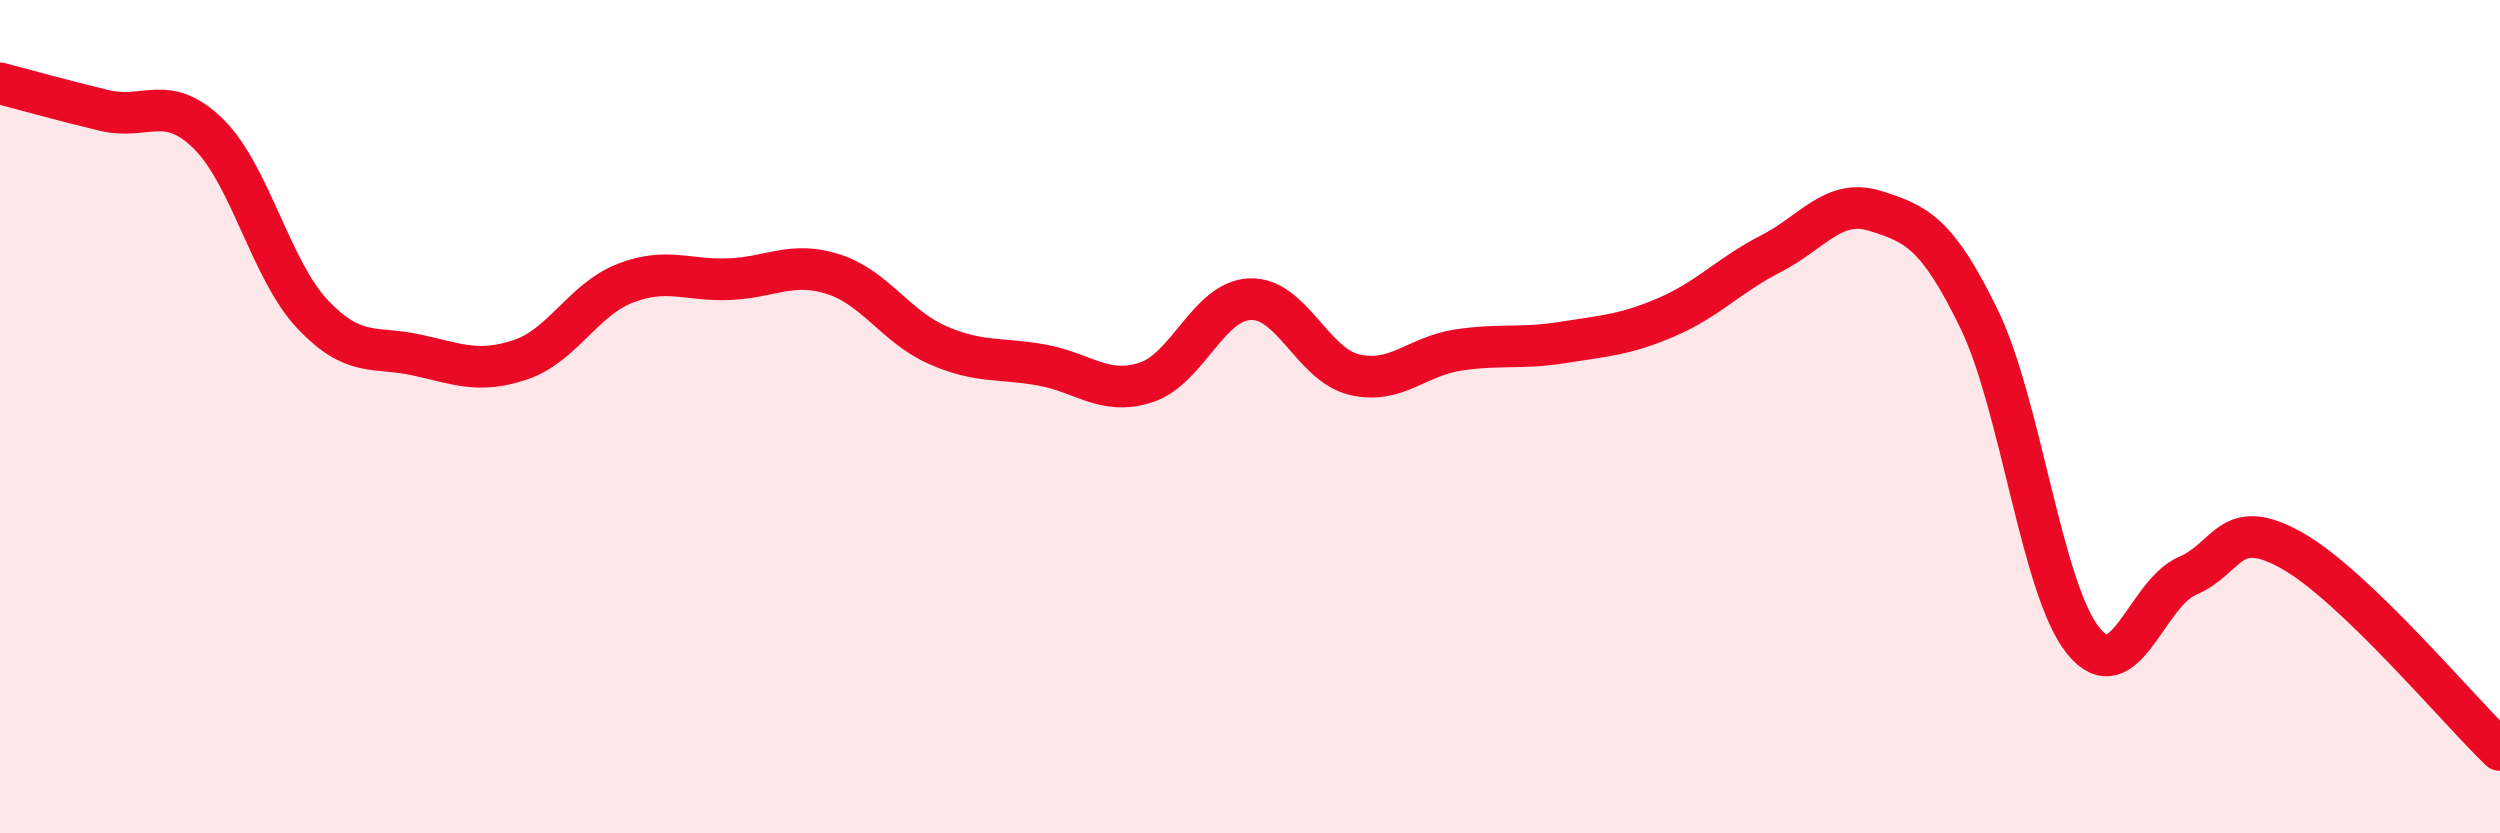
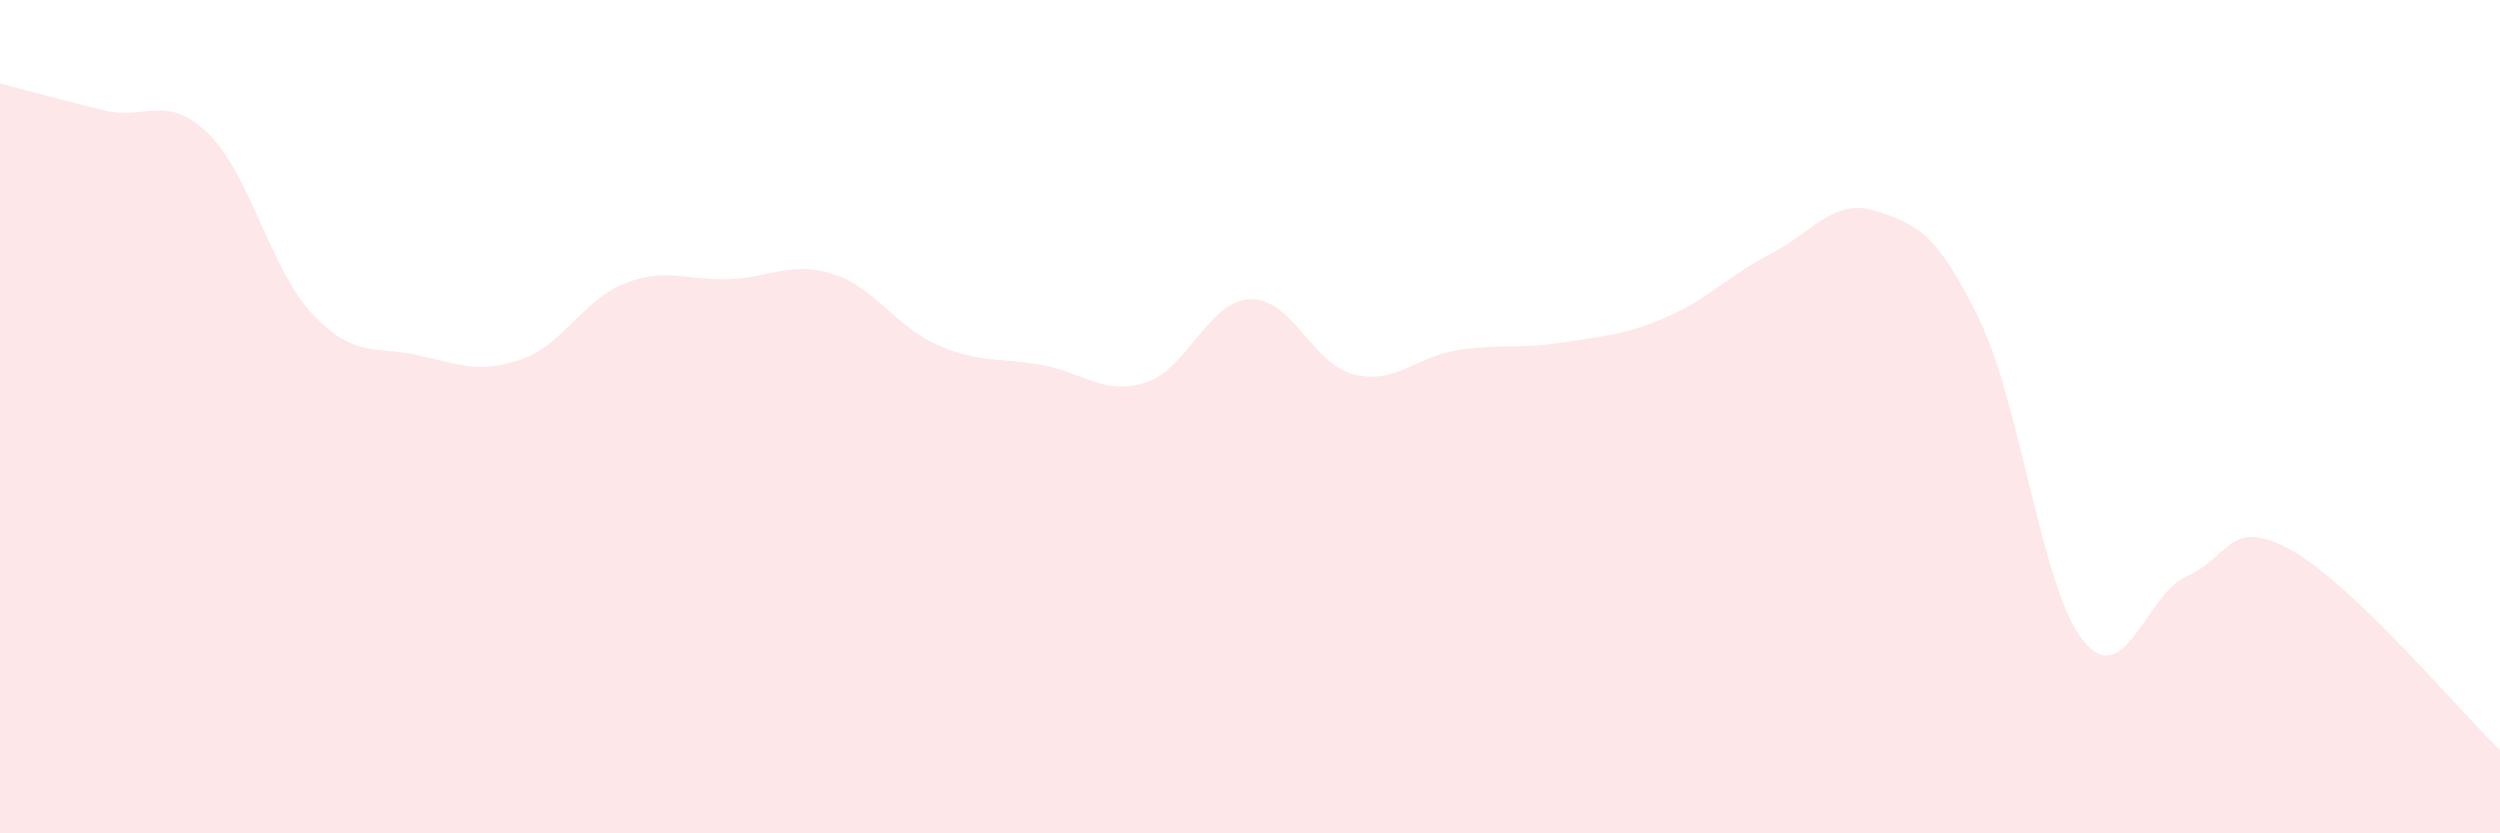
<svg xmlns="http://www.w3.org/2000/svg" width="60" height="20" viewBox="0 0 60 20">
  <path d="M 0,2 C 0.5,2.13 1.5,2.41 2.5,2.65 C 3.5,2.89 4,2.23 5,3.21 C 6,4.19 6.5,6.48 7.5,7.54 C 8.5,8.6 9,8.3 10,8.52 C 11,8.74 11.5,8.97 12.5,8.63 C 13.5,8.29 14,7.19 15,6.8 C 16,6.41 16.5,6.74 17.5,6.7 C 18.5,6.66 19,6.26 20,6.58 C 21,6.9 21.5,7.84 22.5,8.28 C 23.5,8.72 24,8.58 25,8.76 C 26,8.94 26.5,9.5 27.5,9.18 C 28.5,8.86 29,7.22 30,7.18 C 31,7.14 31.5,8.75 32.5,8.99 C 33.5,9.23 34,8.55 35,8.4 C 36,8.25 36.5,8.38 37.5,8.22 C 38.5,8.06 39,8.04 40,7.61 C 41,7.18 41.5,6.6 42.5,6.09 C 43.5,5.58 44,4.75 45,5.06 C 46,5.37 46.5,5.6 47.5,7.66 C 48.5,9.72 49,14.15 50,15.38 C 51,16.61 51.5,14.25 52.5,13.82 C 53.5,13.39 53.5,12.37 55,13.21 C 56.5,14.05 59,17.04 60,18L60 20L0 20Z" fill="#EB0A25" opacity="0.1" stroke-linecap="round" stroke-linejoin="round" />
-   <path d="M 0,2 C 0.5,2.13 1.5,2.41 2.5,2.65 C 3.5,2.89 4,2.23 5,3.21 C 6,4.19 6.5,6.48 7.5,7.54 C 8.5,8.6 9,8.3 10,8.52 C 11,8.74 11.5,8.97 12.5,8.63 C 13.5,8.29 14,7.19 15,6.8 C 16,6.41 16.5,6.74 17.5,6.7 C 18.5,6.66 19,6.26 20,6.58 C 21,6.9 21.5,7.84 22.5,8.28 C 23.5,8.72 24,8.58 25,8.76 C 26,8.94 26.5,9.5 27.5,9.18 C 28.5,8.86 29,7.22 30,7.18 C 31,7.14 31.5,8.75 32.5,8.99 C 33.5,9.23 34,8.55 35,8.4 C 36,8.25 36.5,8.38 37.5,8.22 C 38.5,8.06 39,8.04 40,7.61 C 41,7.18 41.5,6.6 42.5,6.09 C 43.5,5.58 44,4.75 45,5.06 C 46,5.37 46.5,5.6 47.5,7.66 C 48.5,9.72 49,14.15 50,15.38 C 51,16.61 51.5,14.25 52.5,13.82 C 53.5,13.39 53.5,12.37 55,13.21 C 56.5,14.05 59,17.04 60,18" stroke="#EB0A25" stroke-width="1" fill="none" stroke-linecap="round" stroke-linejoin="round" />
</svg>